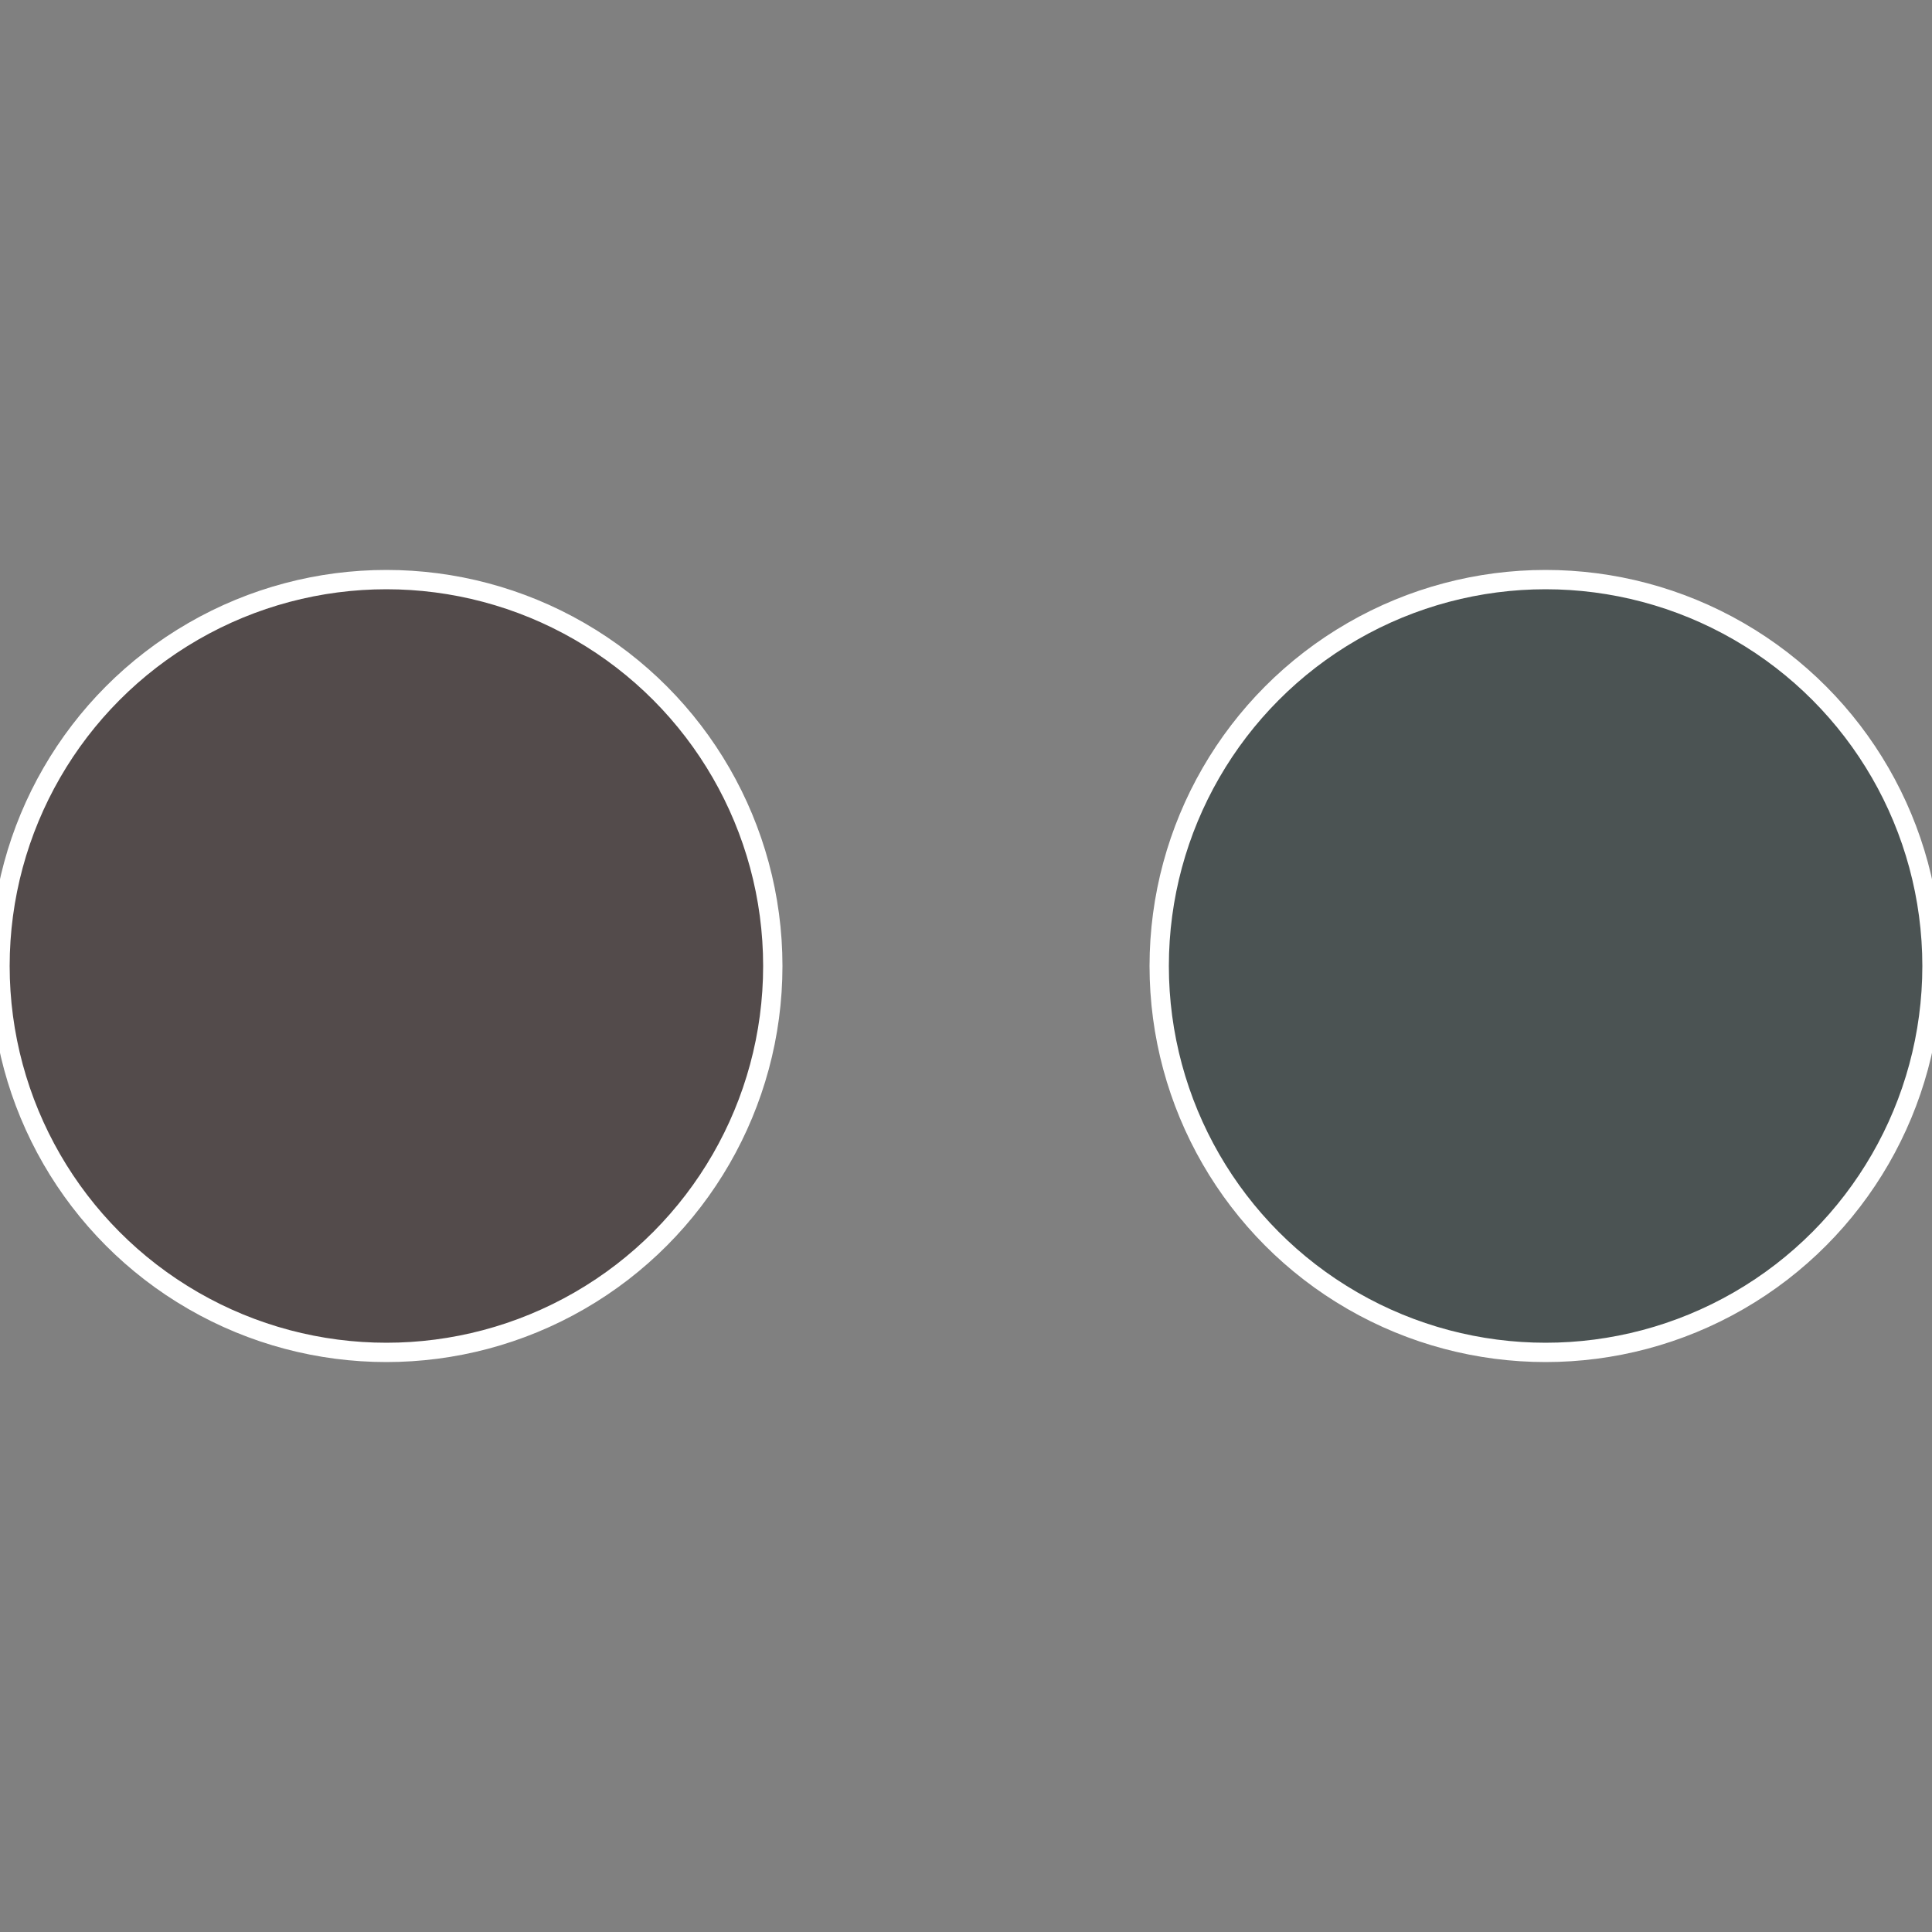
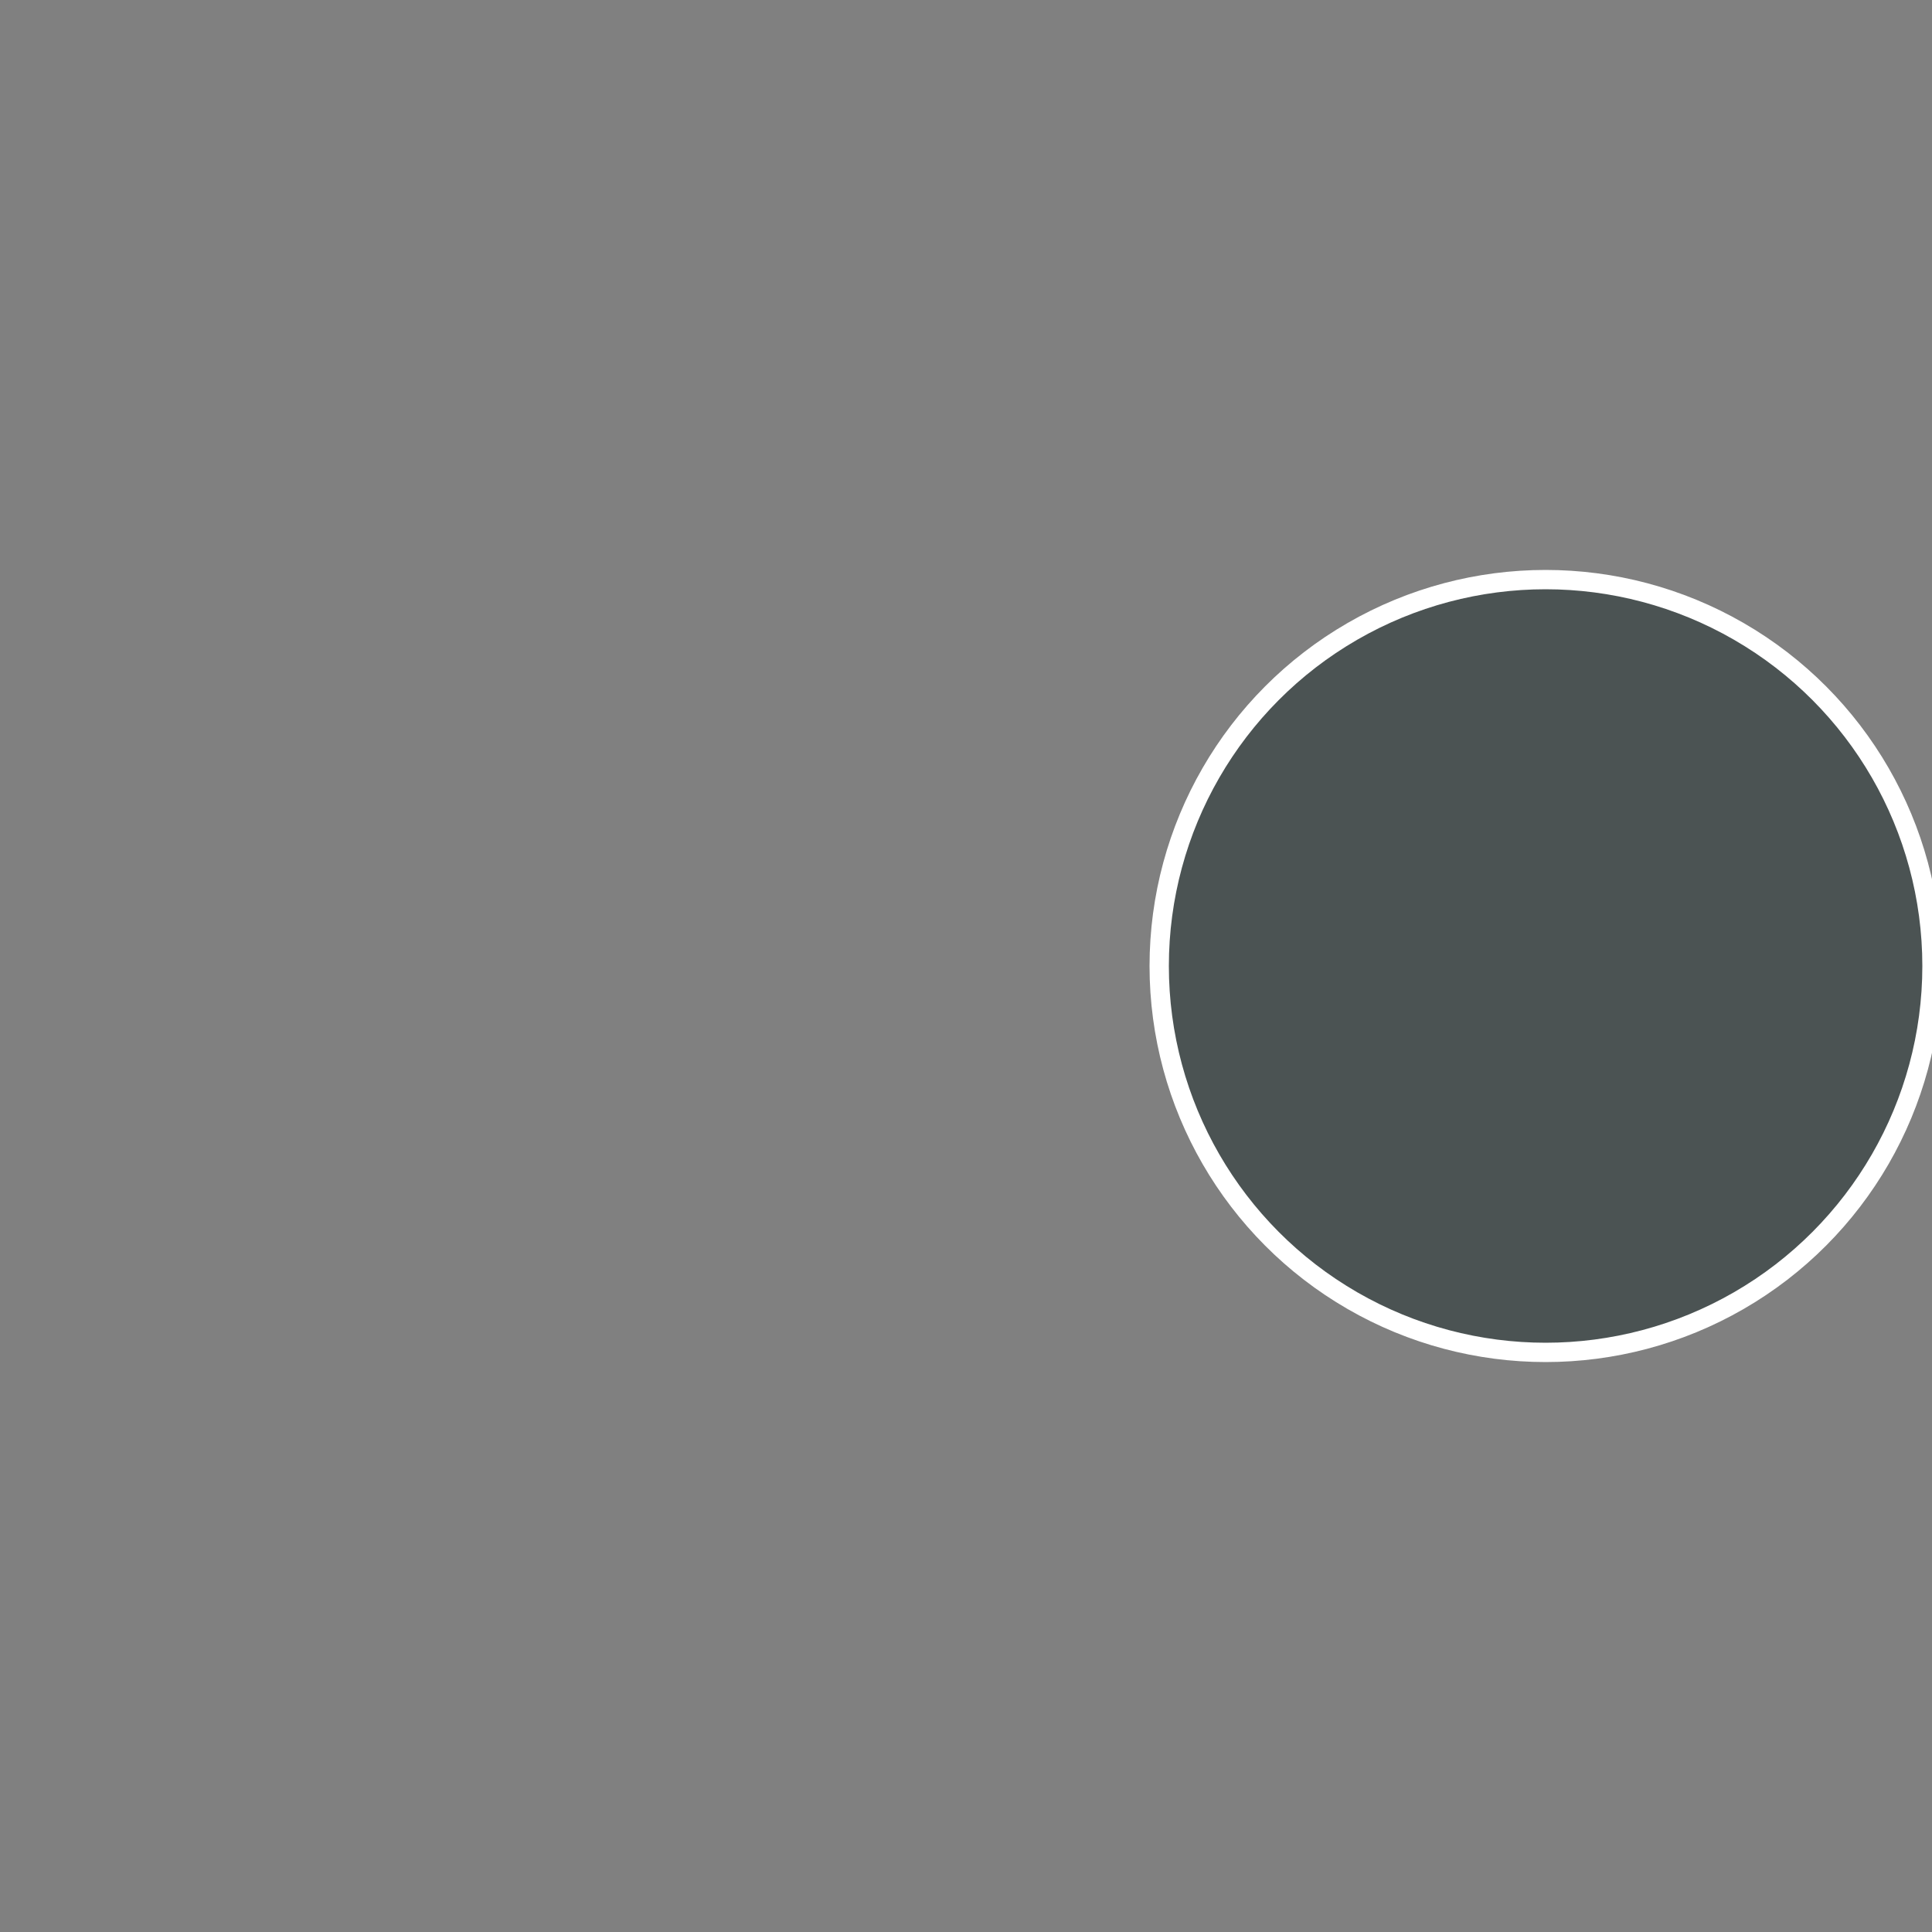
<svg xmlns="http://www.w3.org/2000/svg" width="500" height="500" viewBox="-1 -1 2 2">
  <rect x="-1" y="-1" width="2" height="2" fill="#808080" stroke="none" />
  <circle cx="0.6" cy="0" r="0.4" fill="#4b5353" stroke="#fff" stroke-width="1%" />
-   <circle cx="-0.6" cy="7.3478807948841E-17" r="0.4" fill="#534b4b" stroke="#fff" stroke-width="1%" />
</svg>